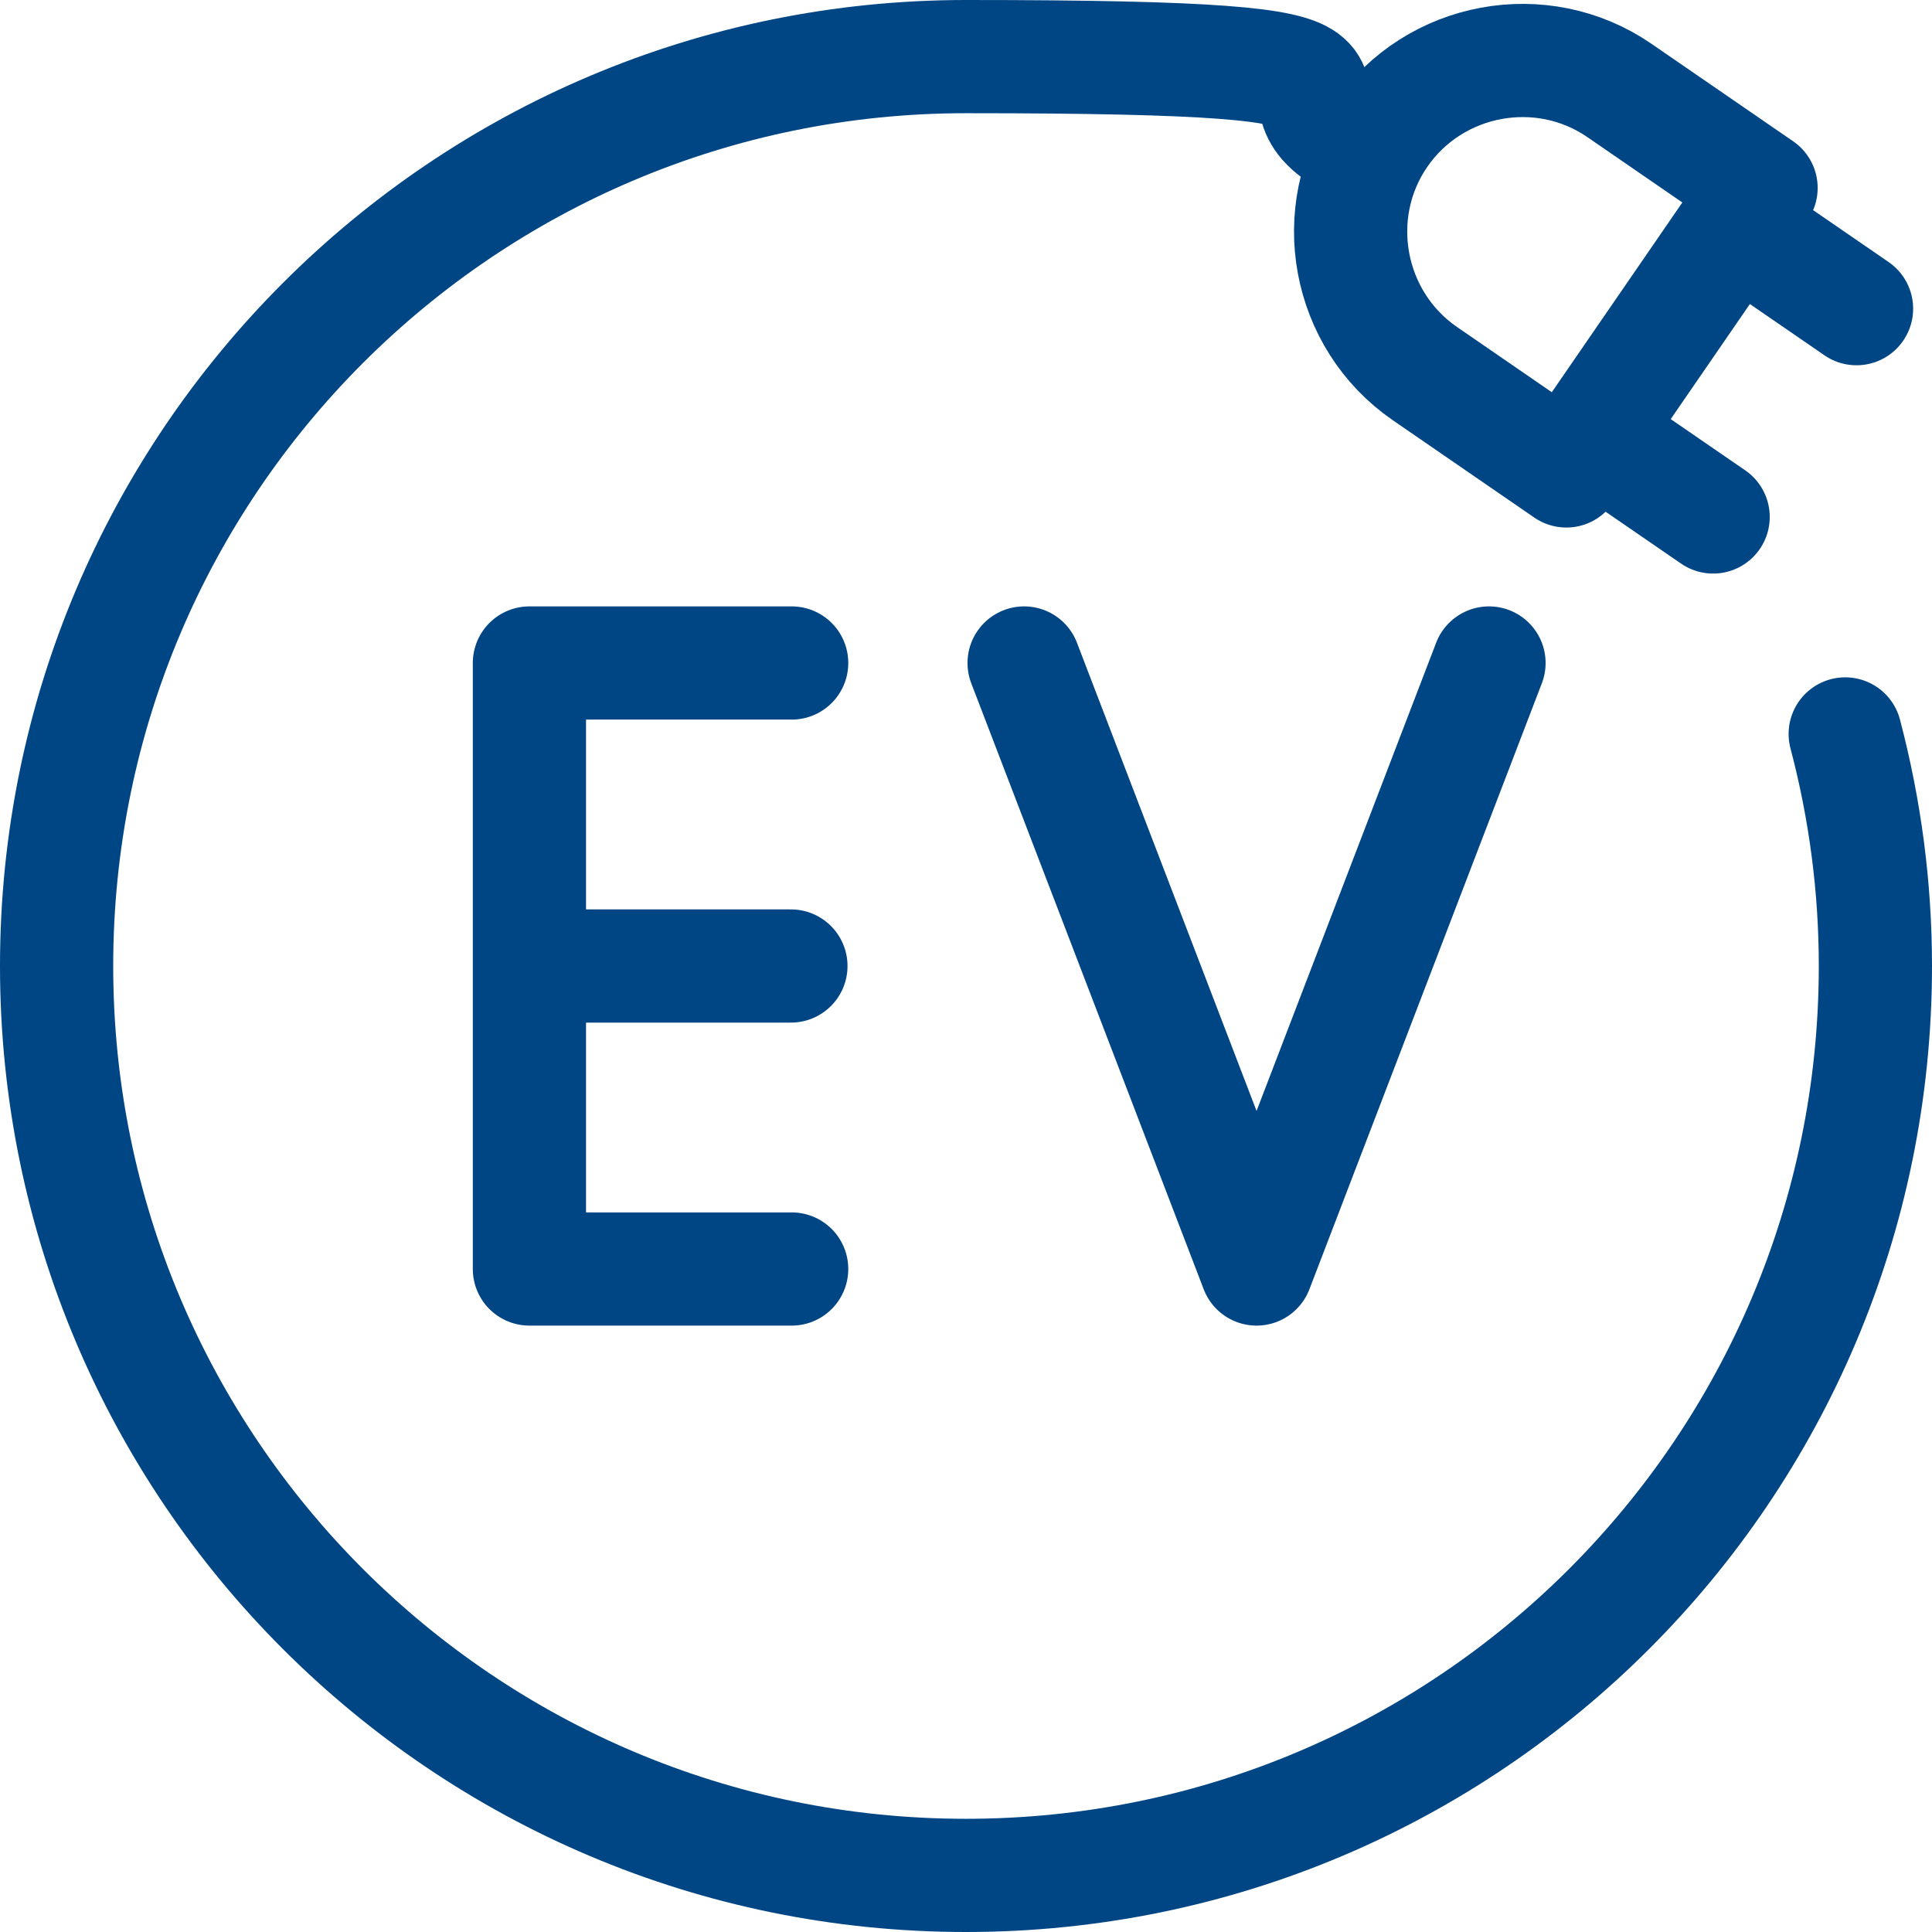
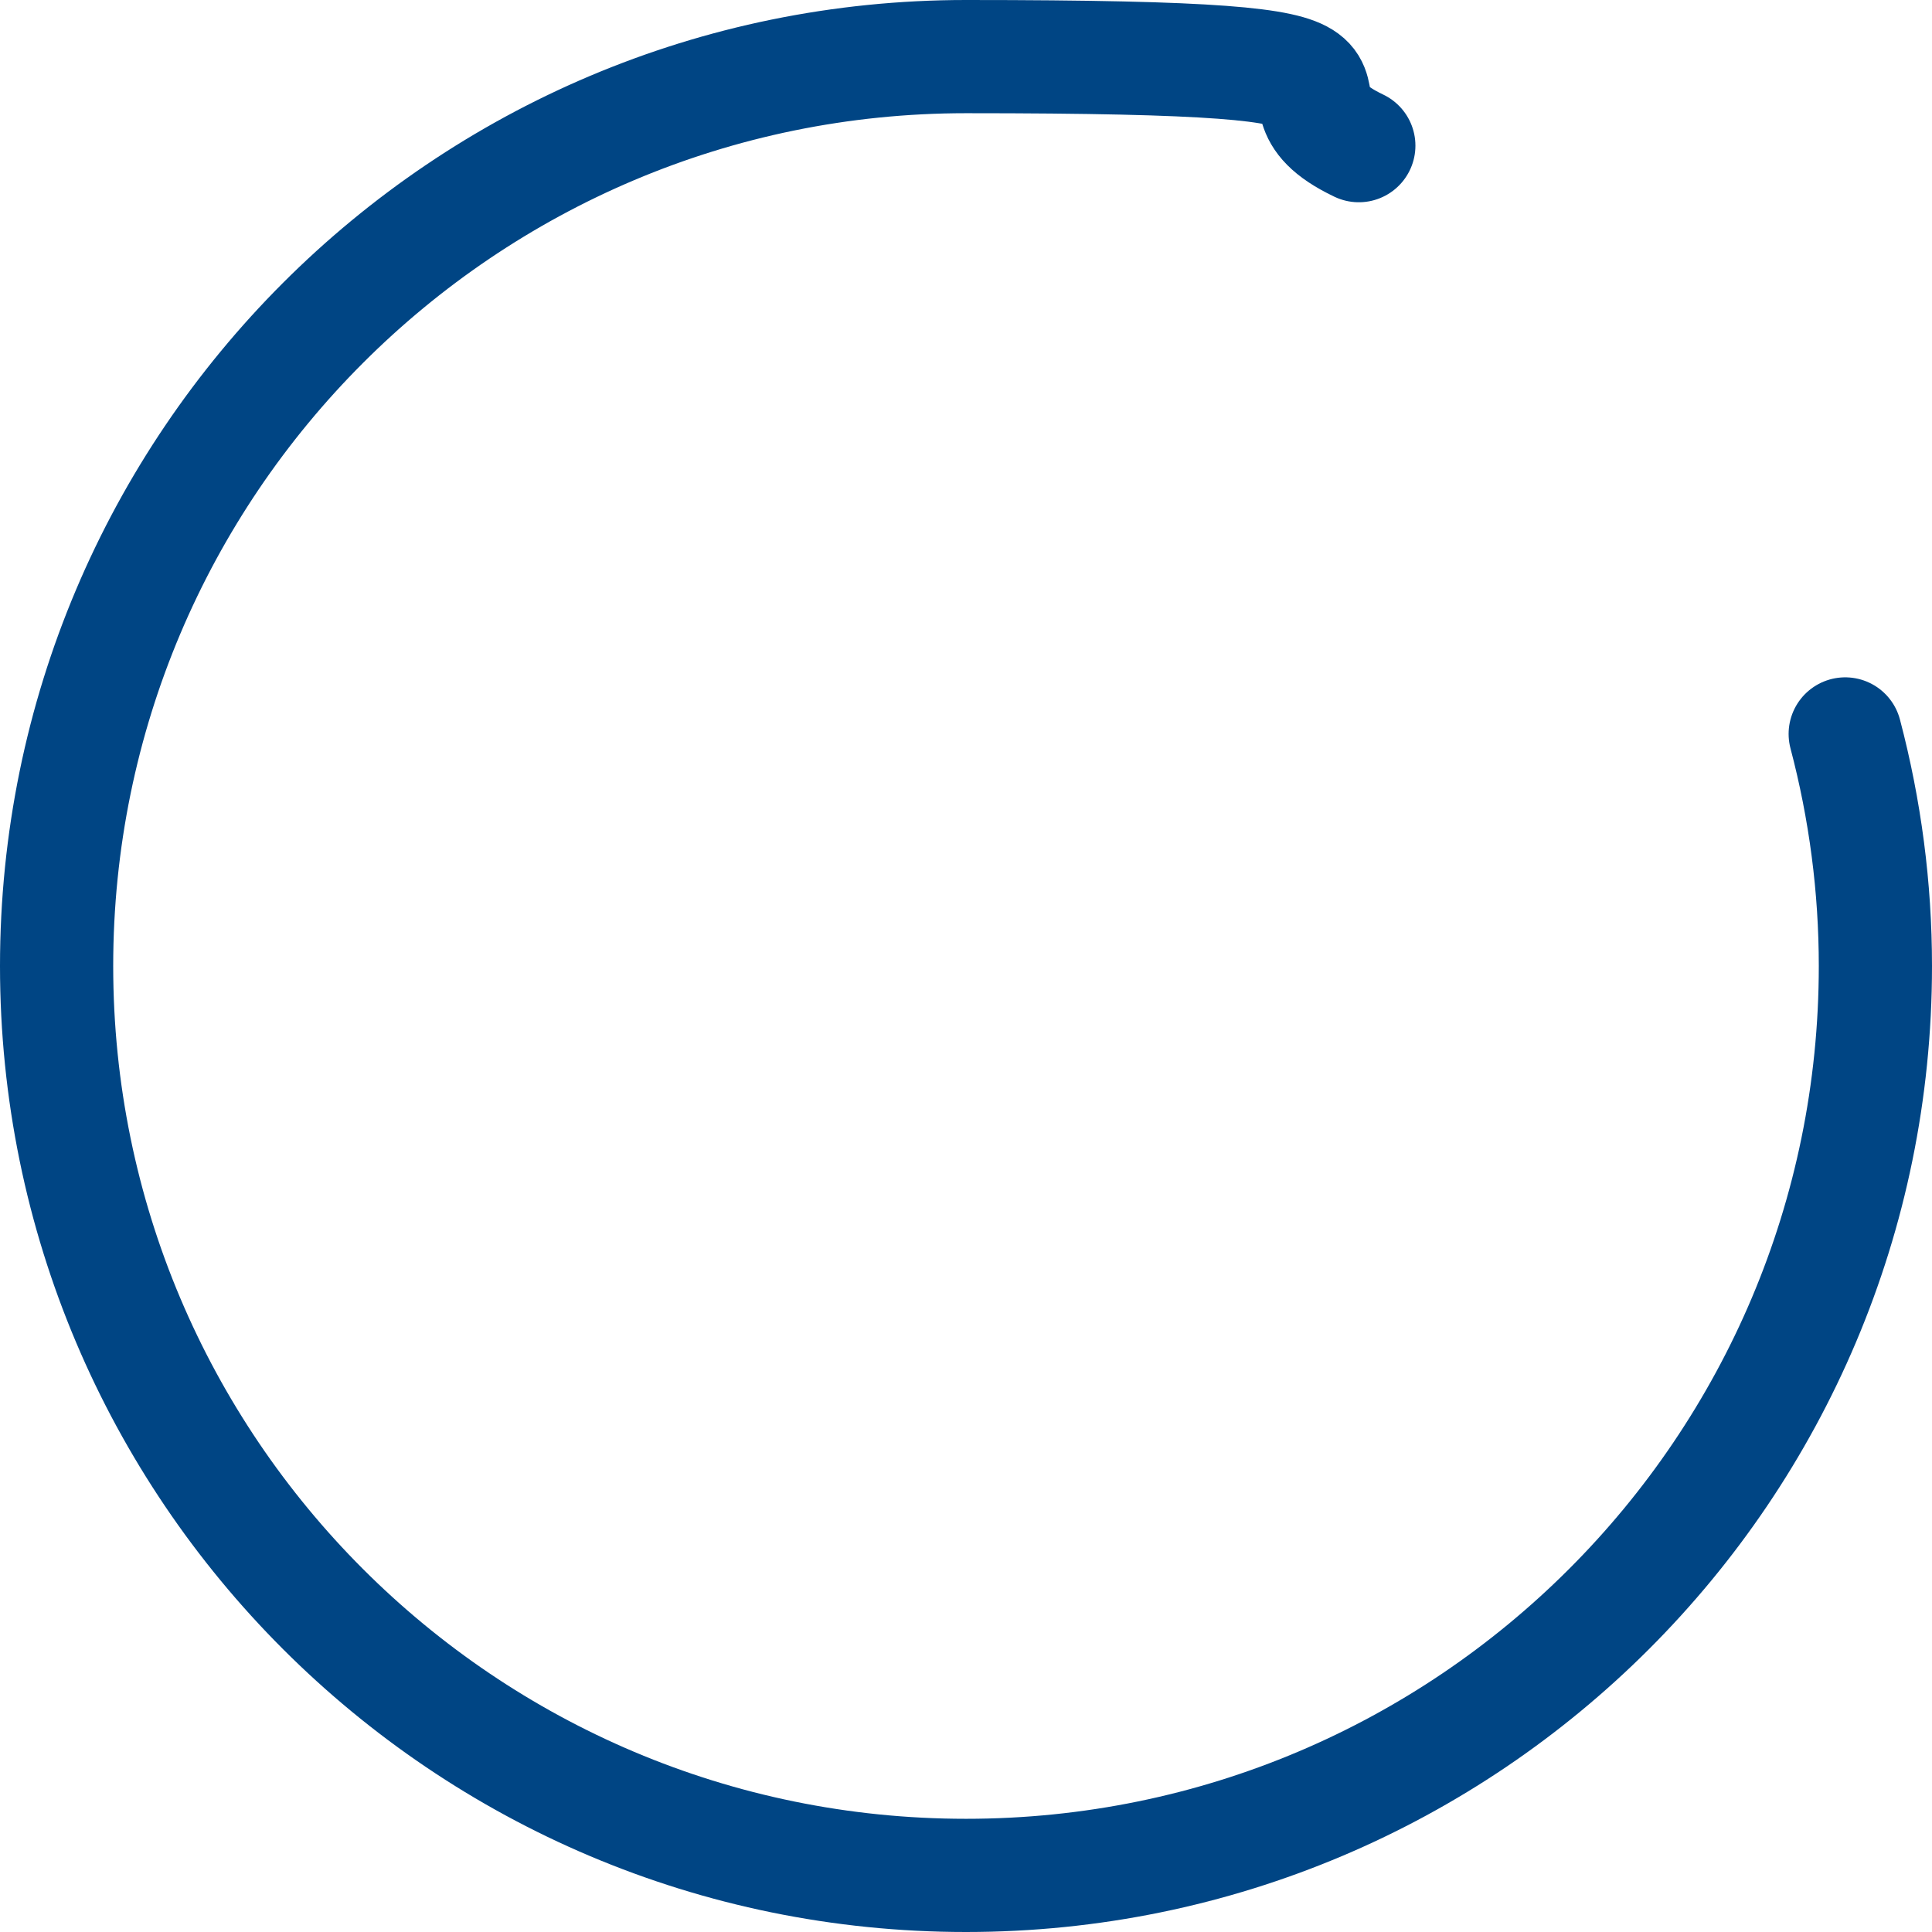
<svg xmlns="http://www.w3.org/2000/svg" id="Layer_1" version="1.1" viewBox="0 0 512 512">
  <defs>
    <style>.st0{fill:none;stroke:#004584;stroke-linecap:round;stroke-linejoin:round;stroke-width:30px}</style>
  </defs>
  <path d="M489 194.5c5.3 20.1 8 40.7 8 61.5 0 133.1-107.9 241-241 241S15 389.1 15 256 122.9 15 256 15s71.6 8.1 104.1 23.6" class="st0" />
-   <path d="m466.7 49.8-51.6 75L377.6 99c-20.6-14.2-25.9-42.7-11.7-63.3h0c14.2-20.6 42.7-25.9 63.3-11.7l37.5 25.8ZM425.2 117.2 454 137M463.2 62 492 81.8M209.8 336.3h-69.5V175.7h69.5M150.3 256h59.3M271.4 175.7 333 336.3l61.6-160.6" class="st0" />
</svg>